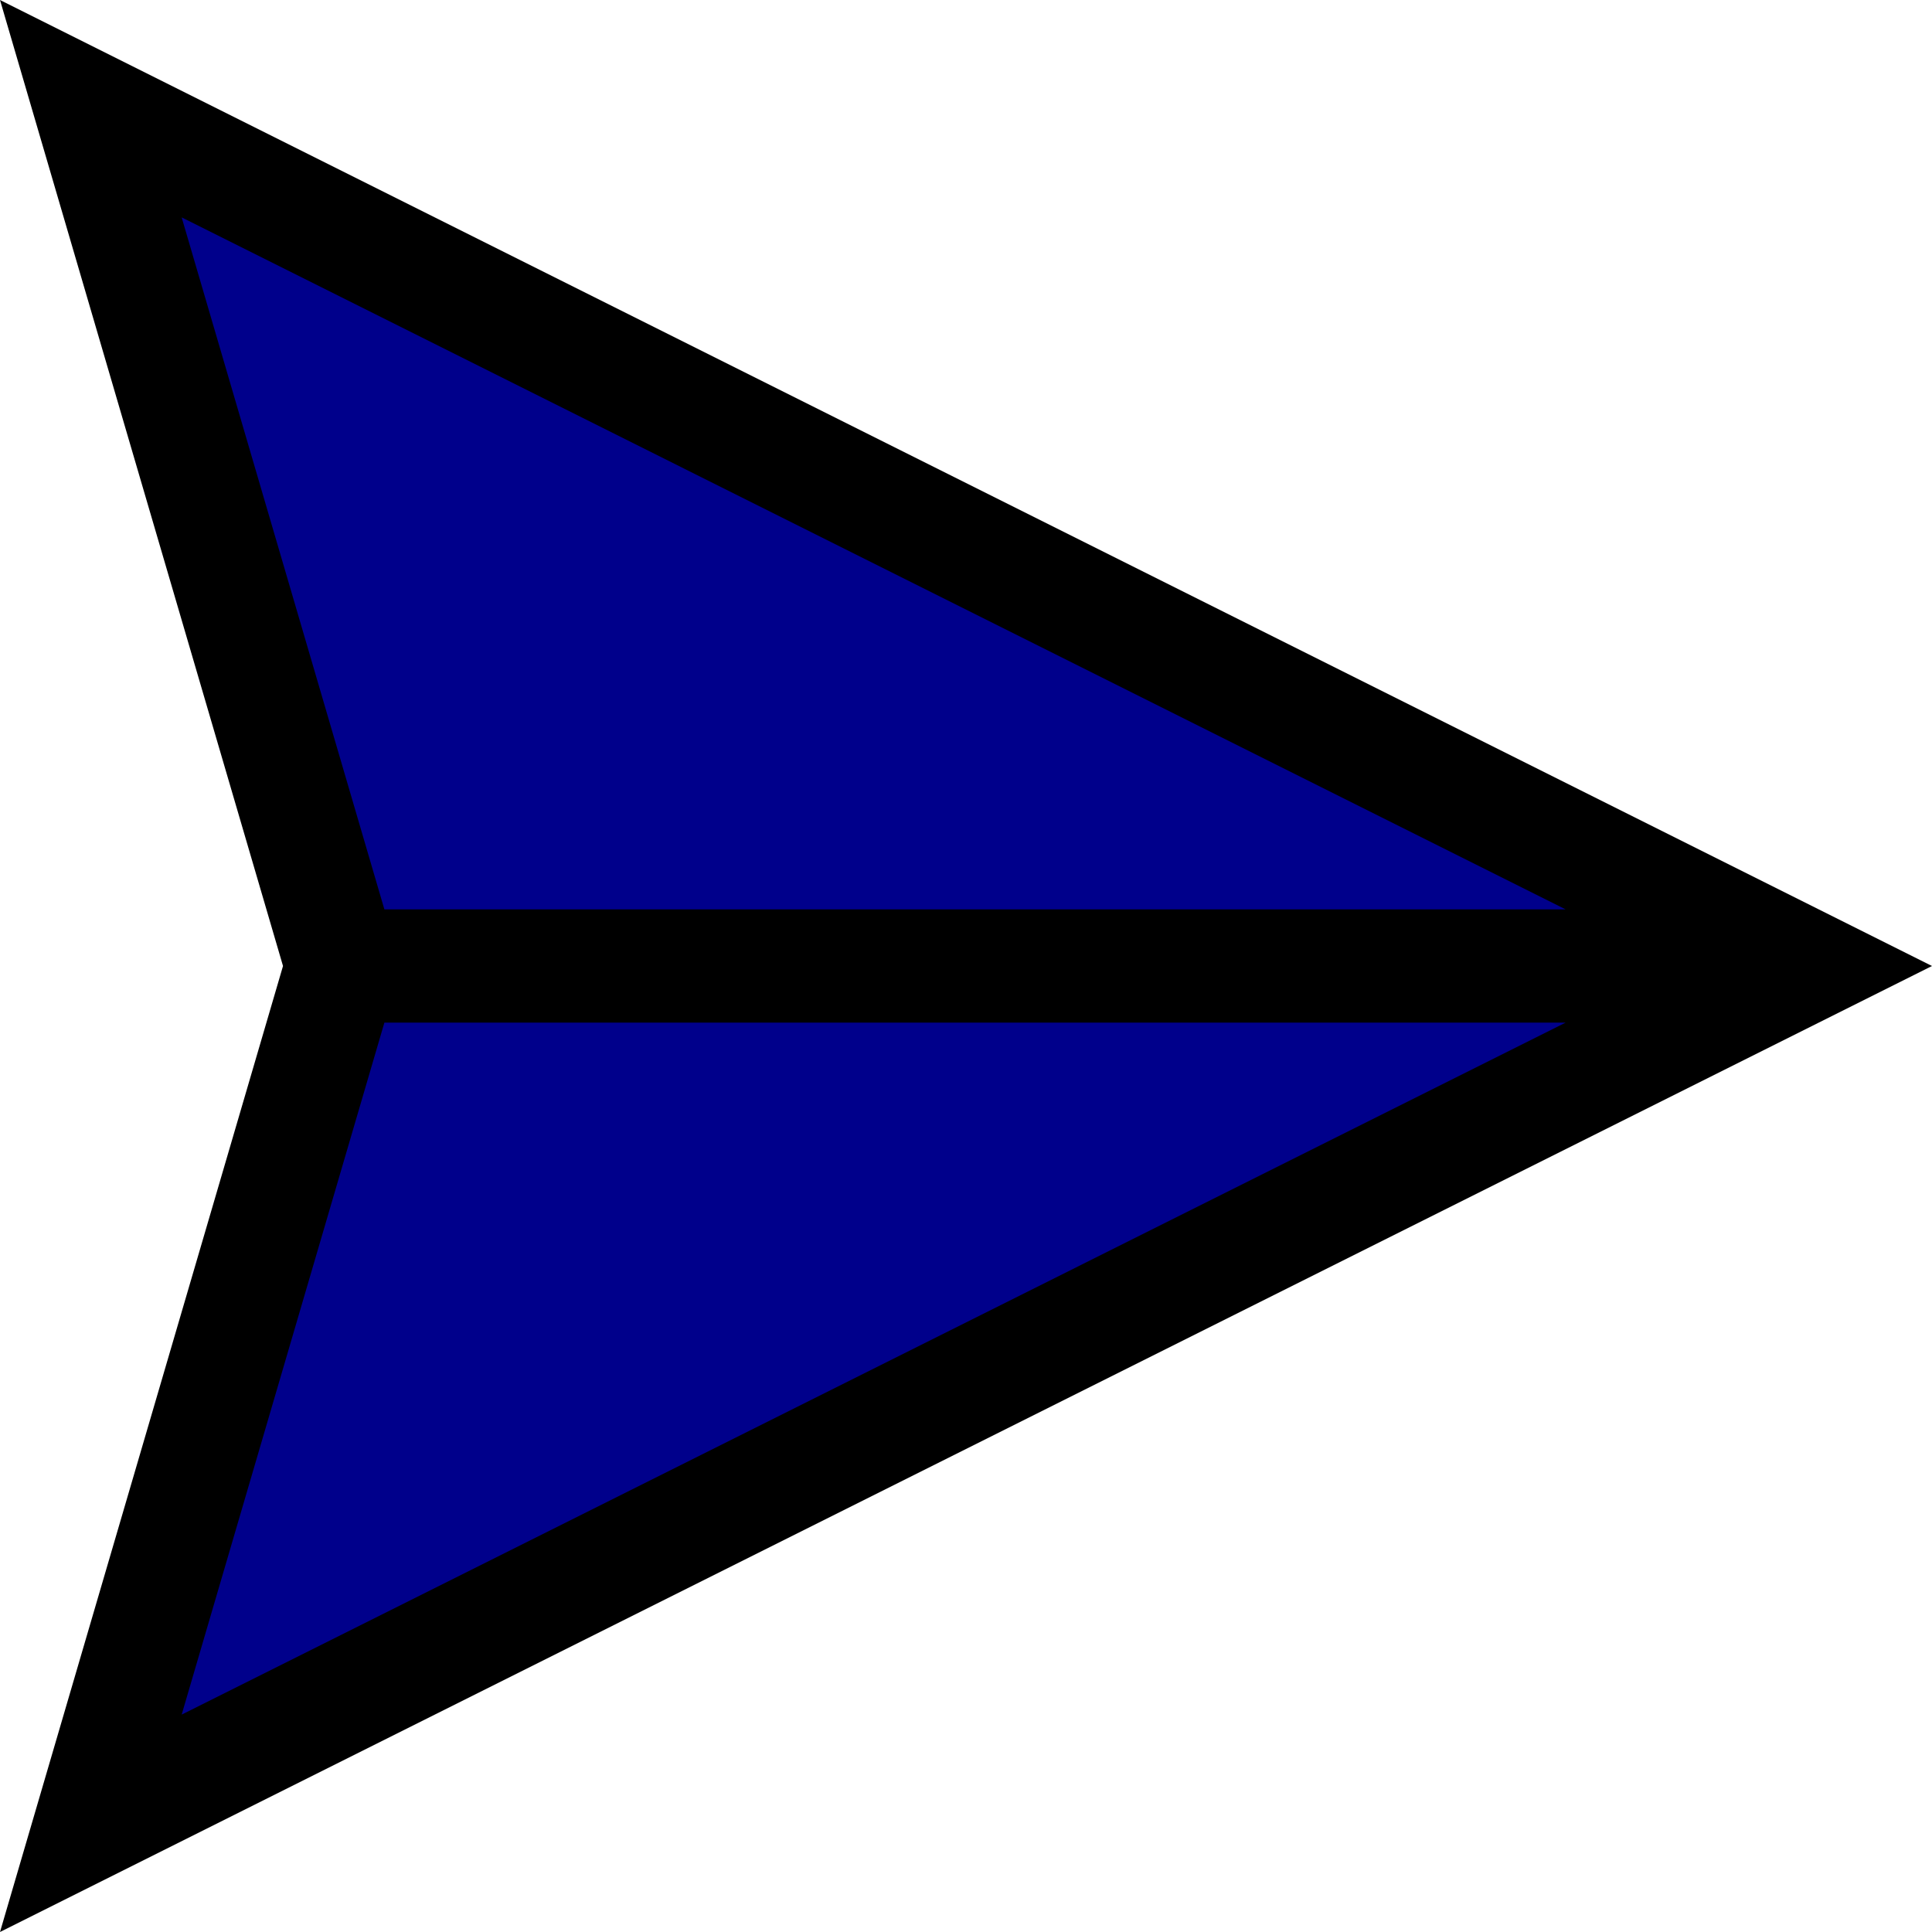
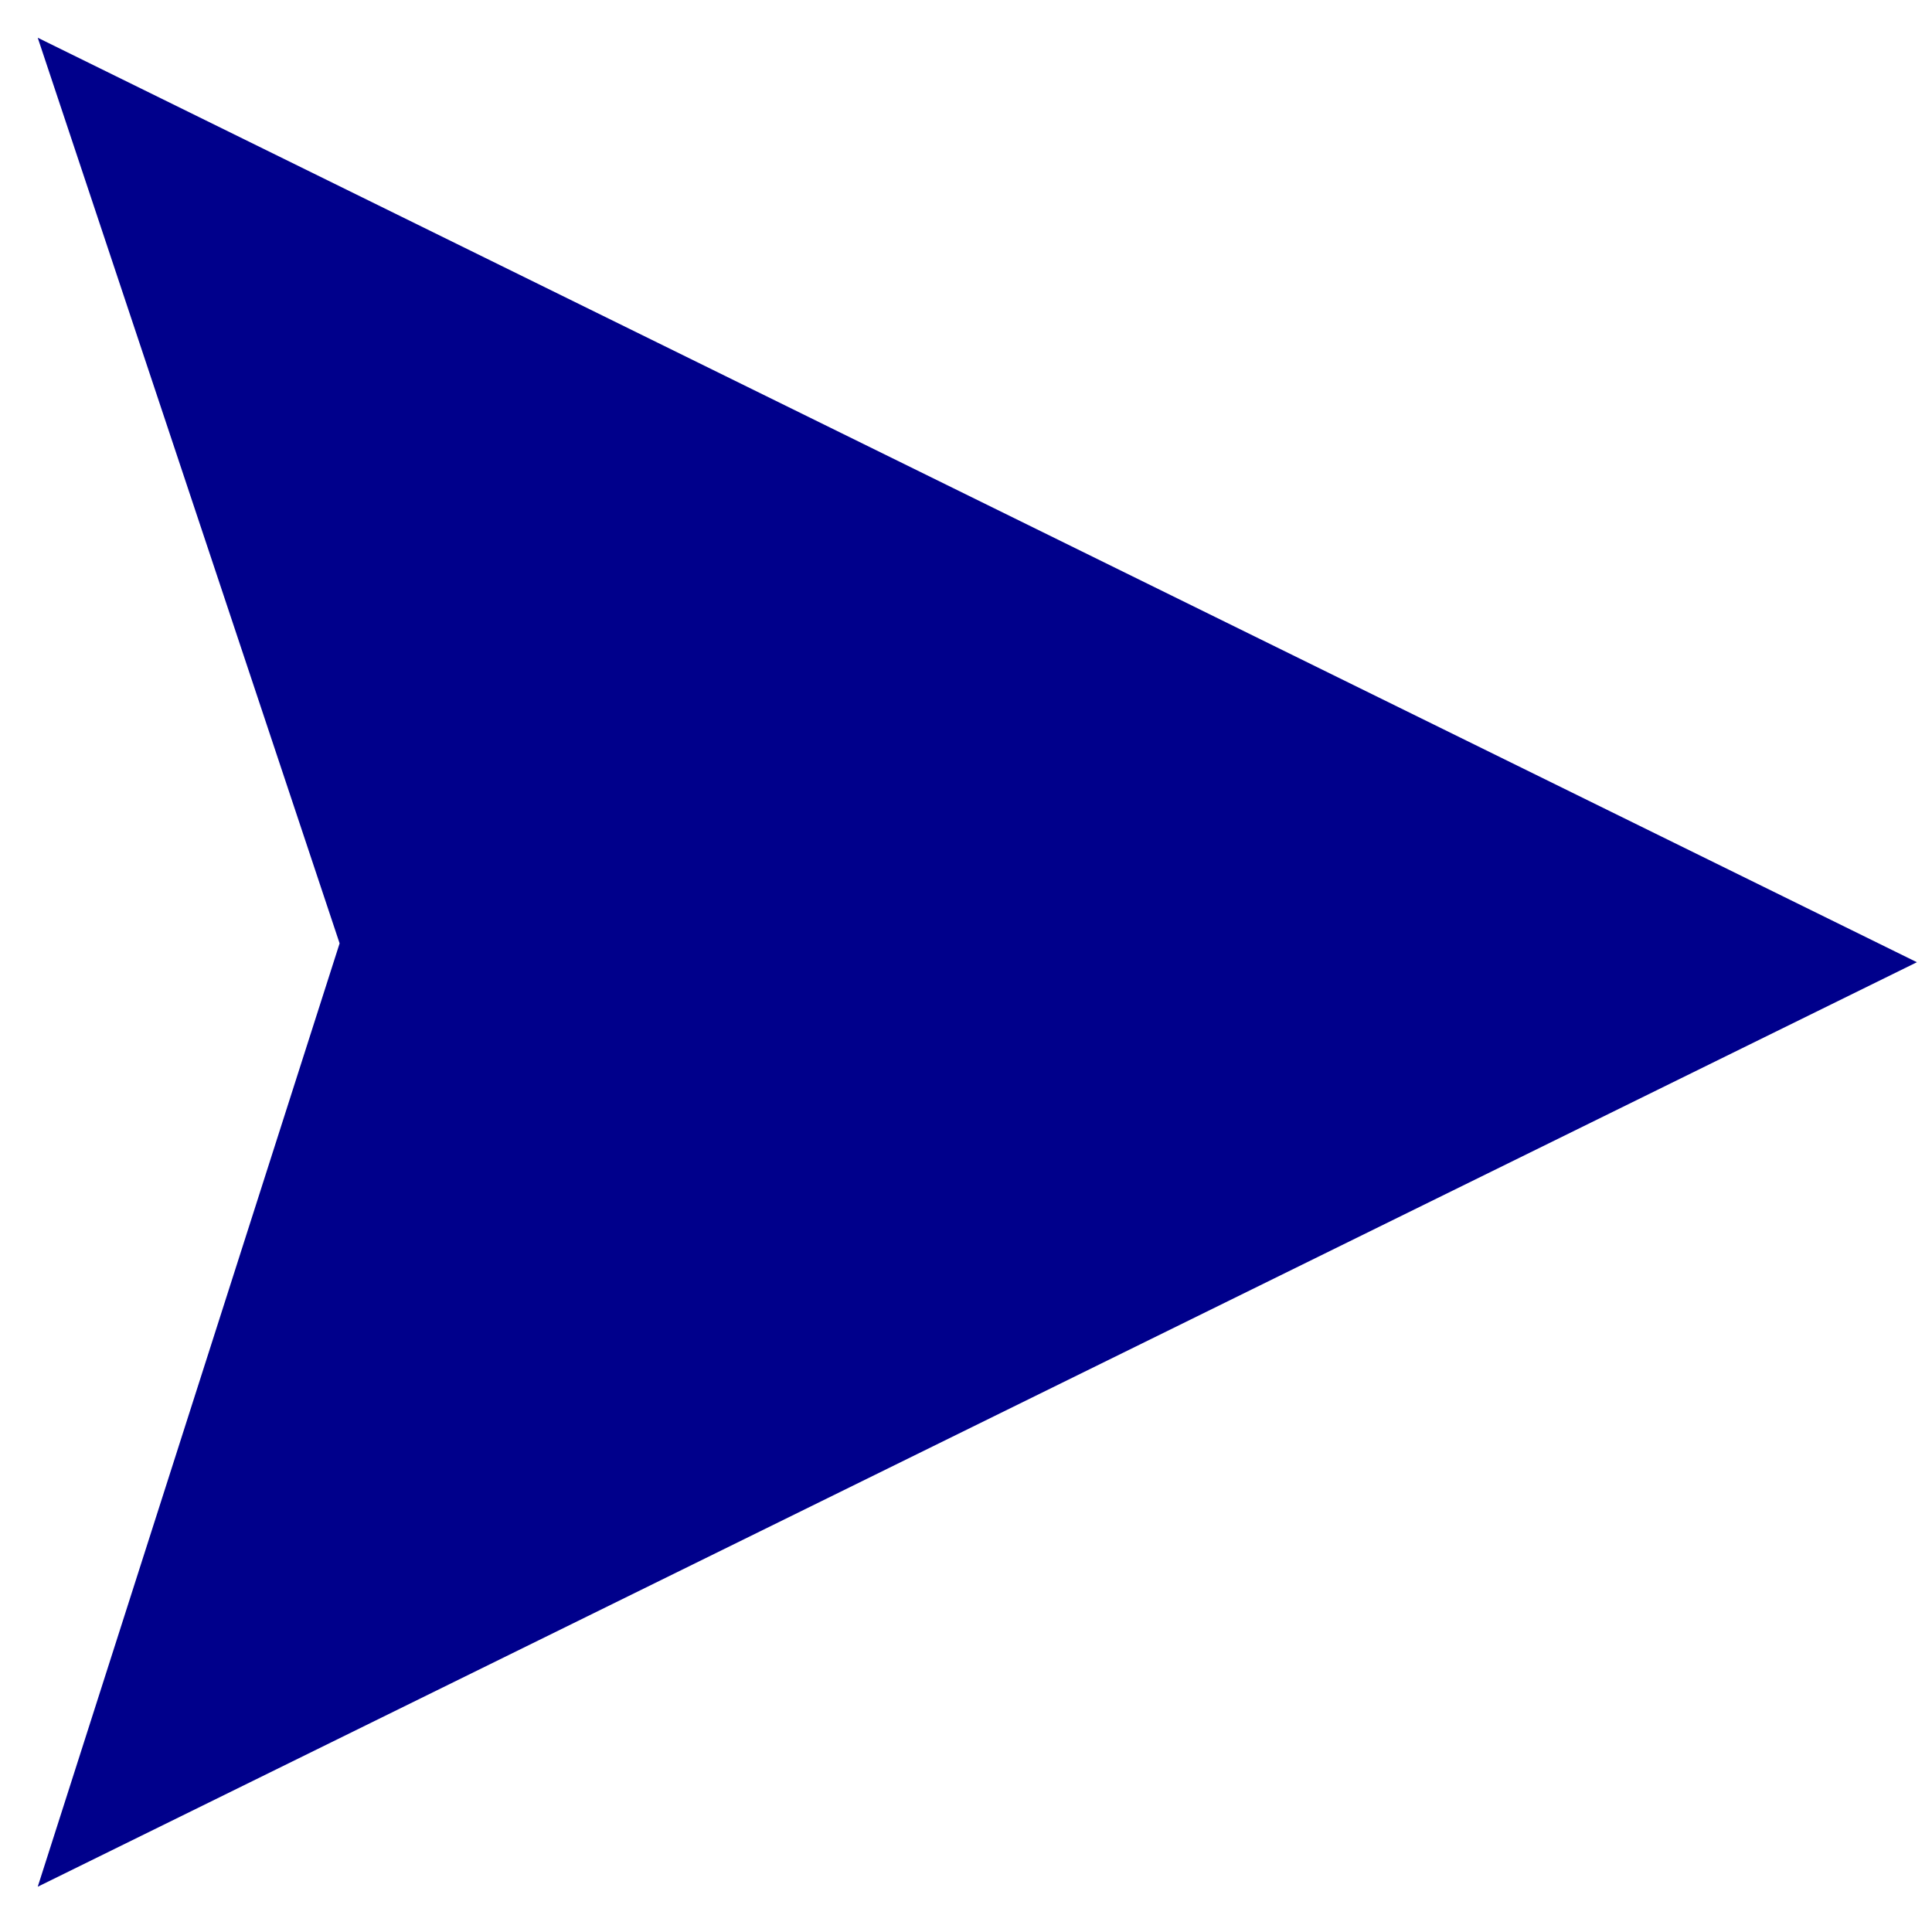
<svg xmlns="http://www.w3.org/2000/svg" height="512pt" viewBox="0 0 512 512" width="512pt">
  <path fill="Darkblue" d="m10 10 l 498 245 l -498 245 l 80 -250" />
-   <path fill="black" d="m512 256-512-256 75 256-75 256zm-463.859-198.391 366.777 183.391h-313.051zm53.727 213.391h313.051l-366.777 183.391zm0 0" />
</svg>